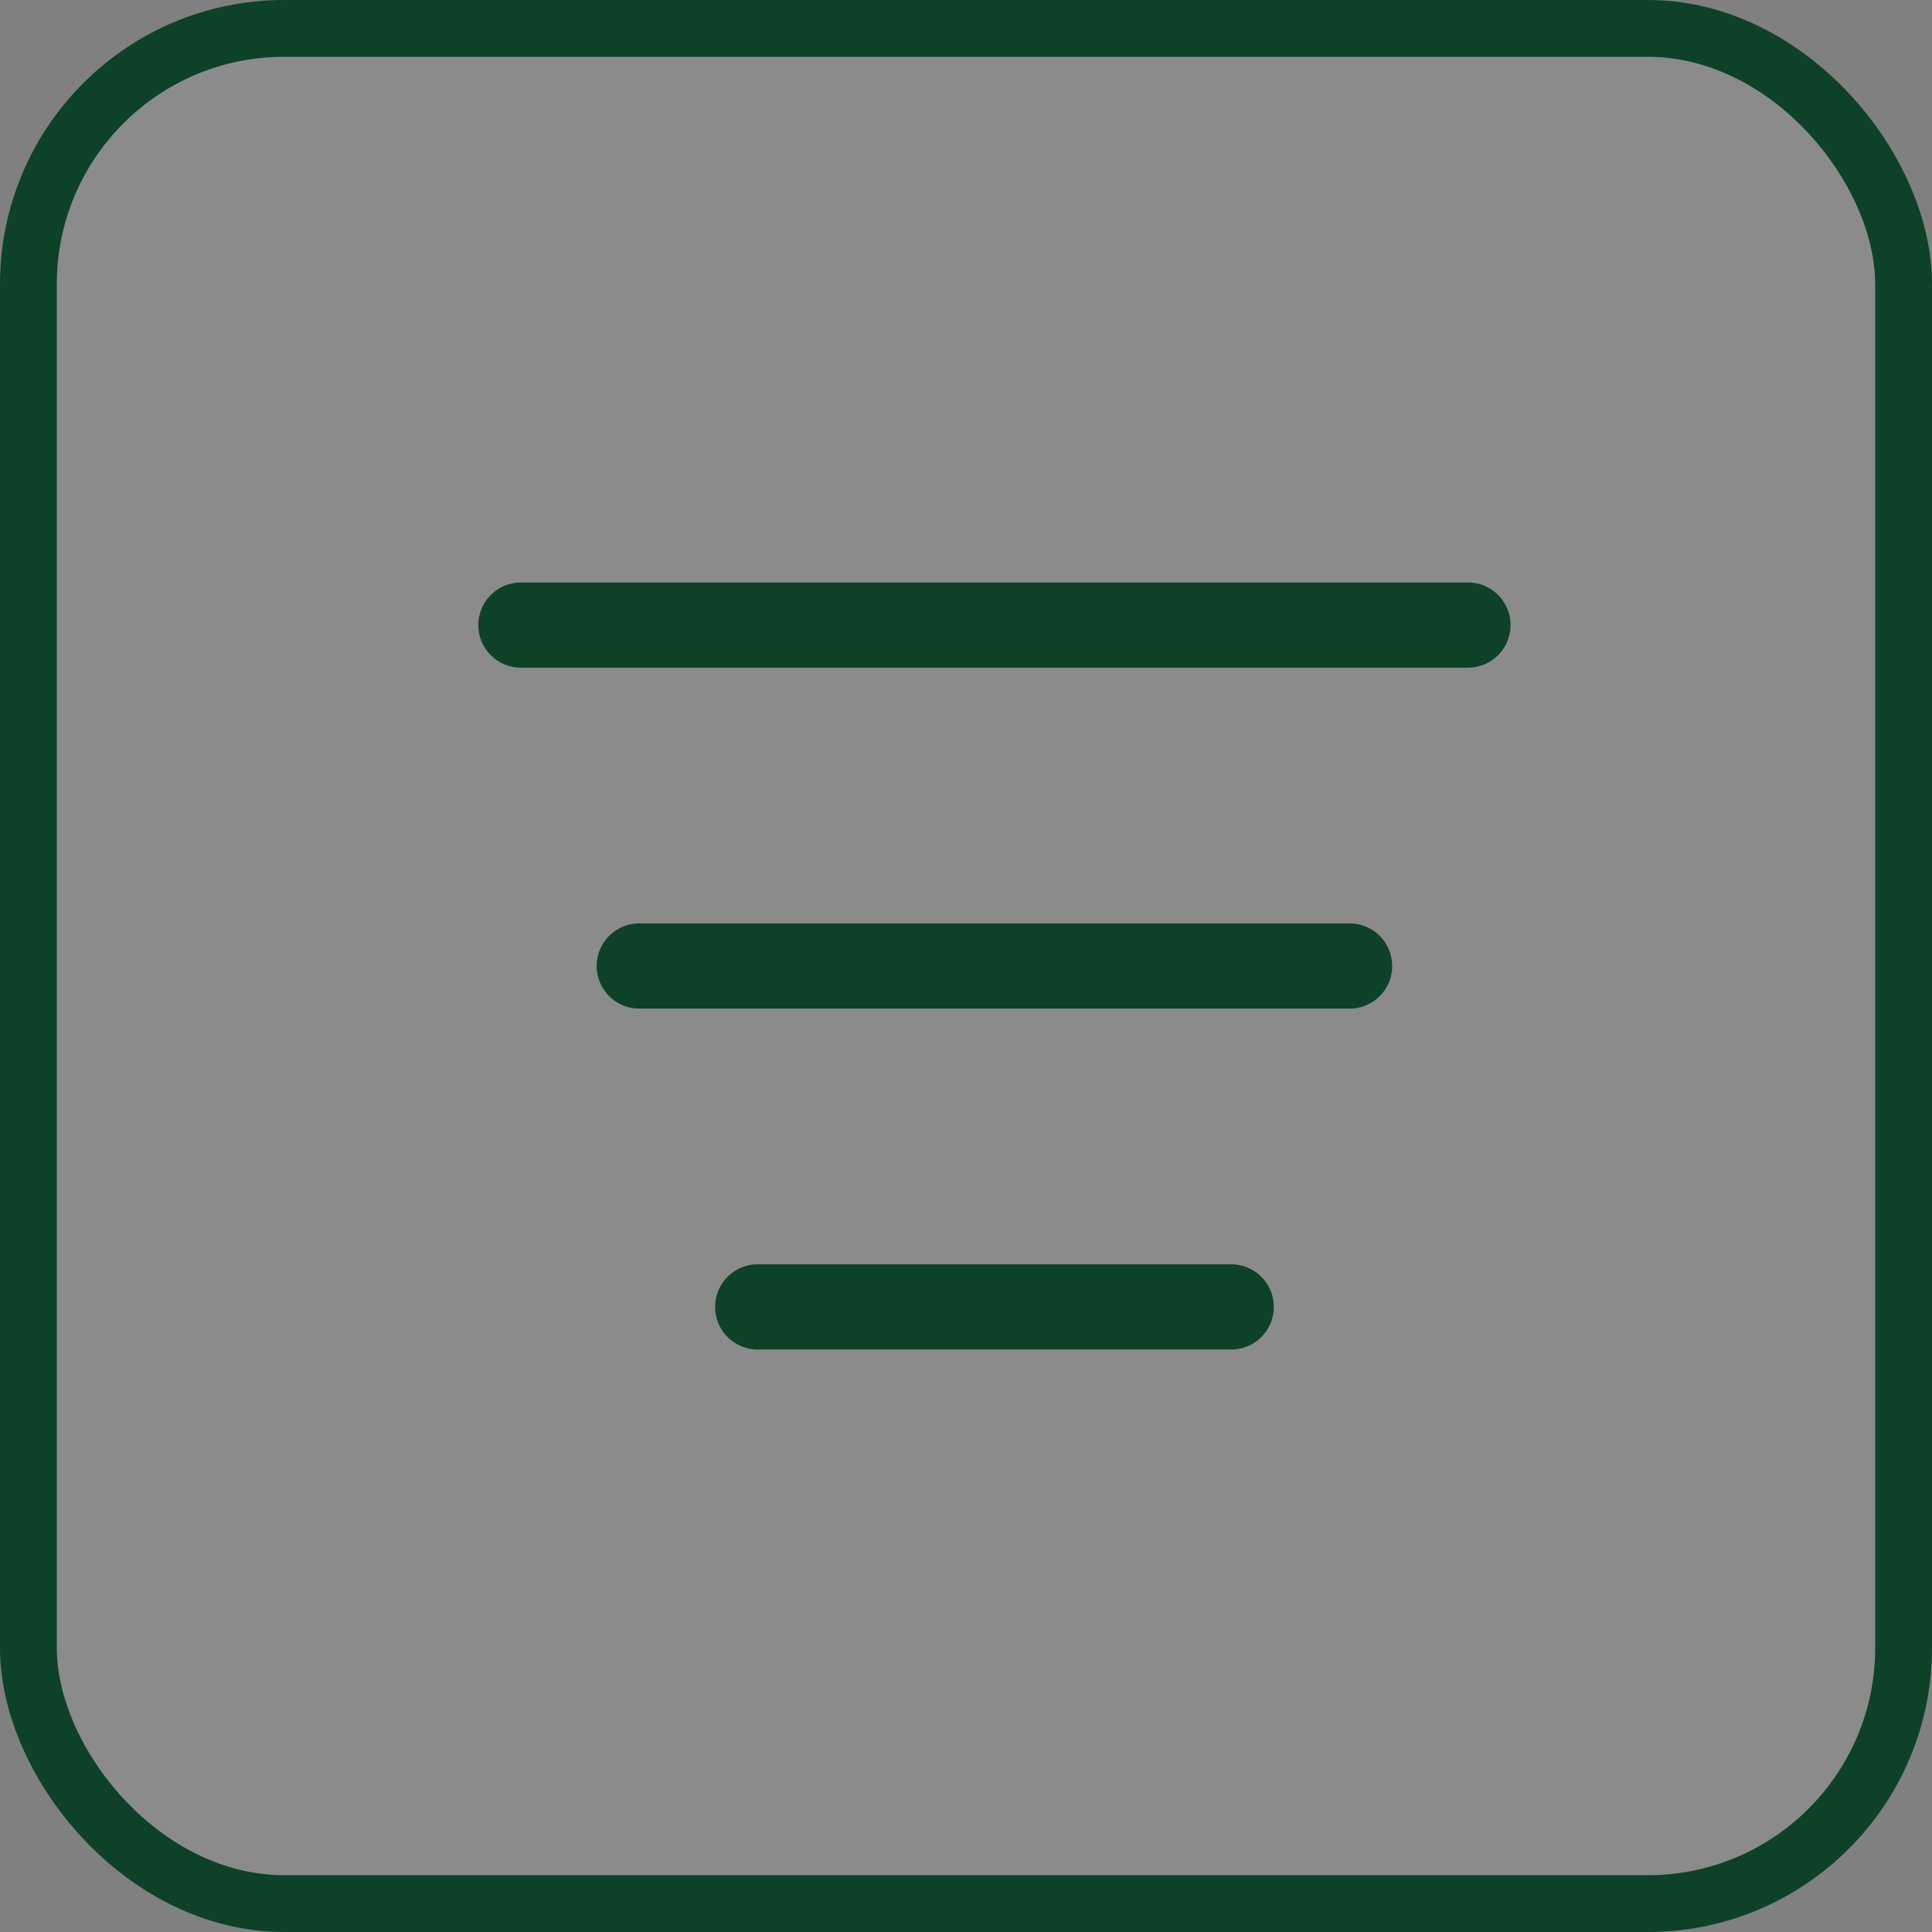
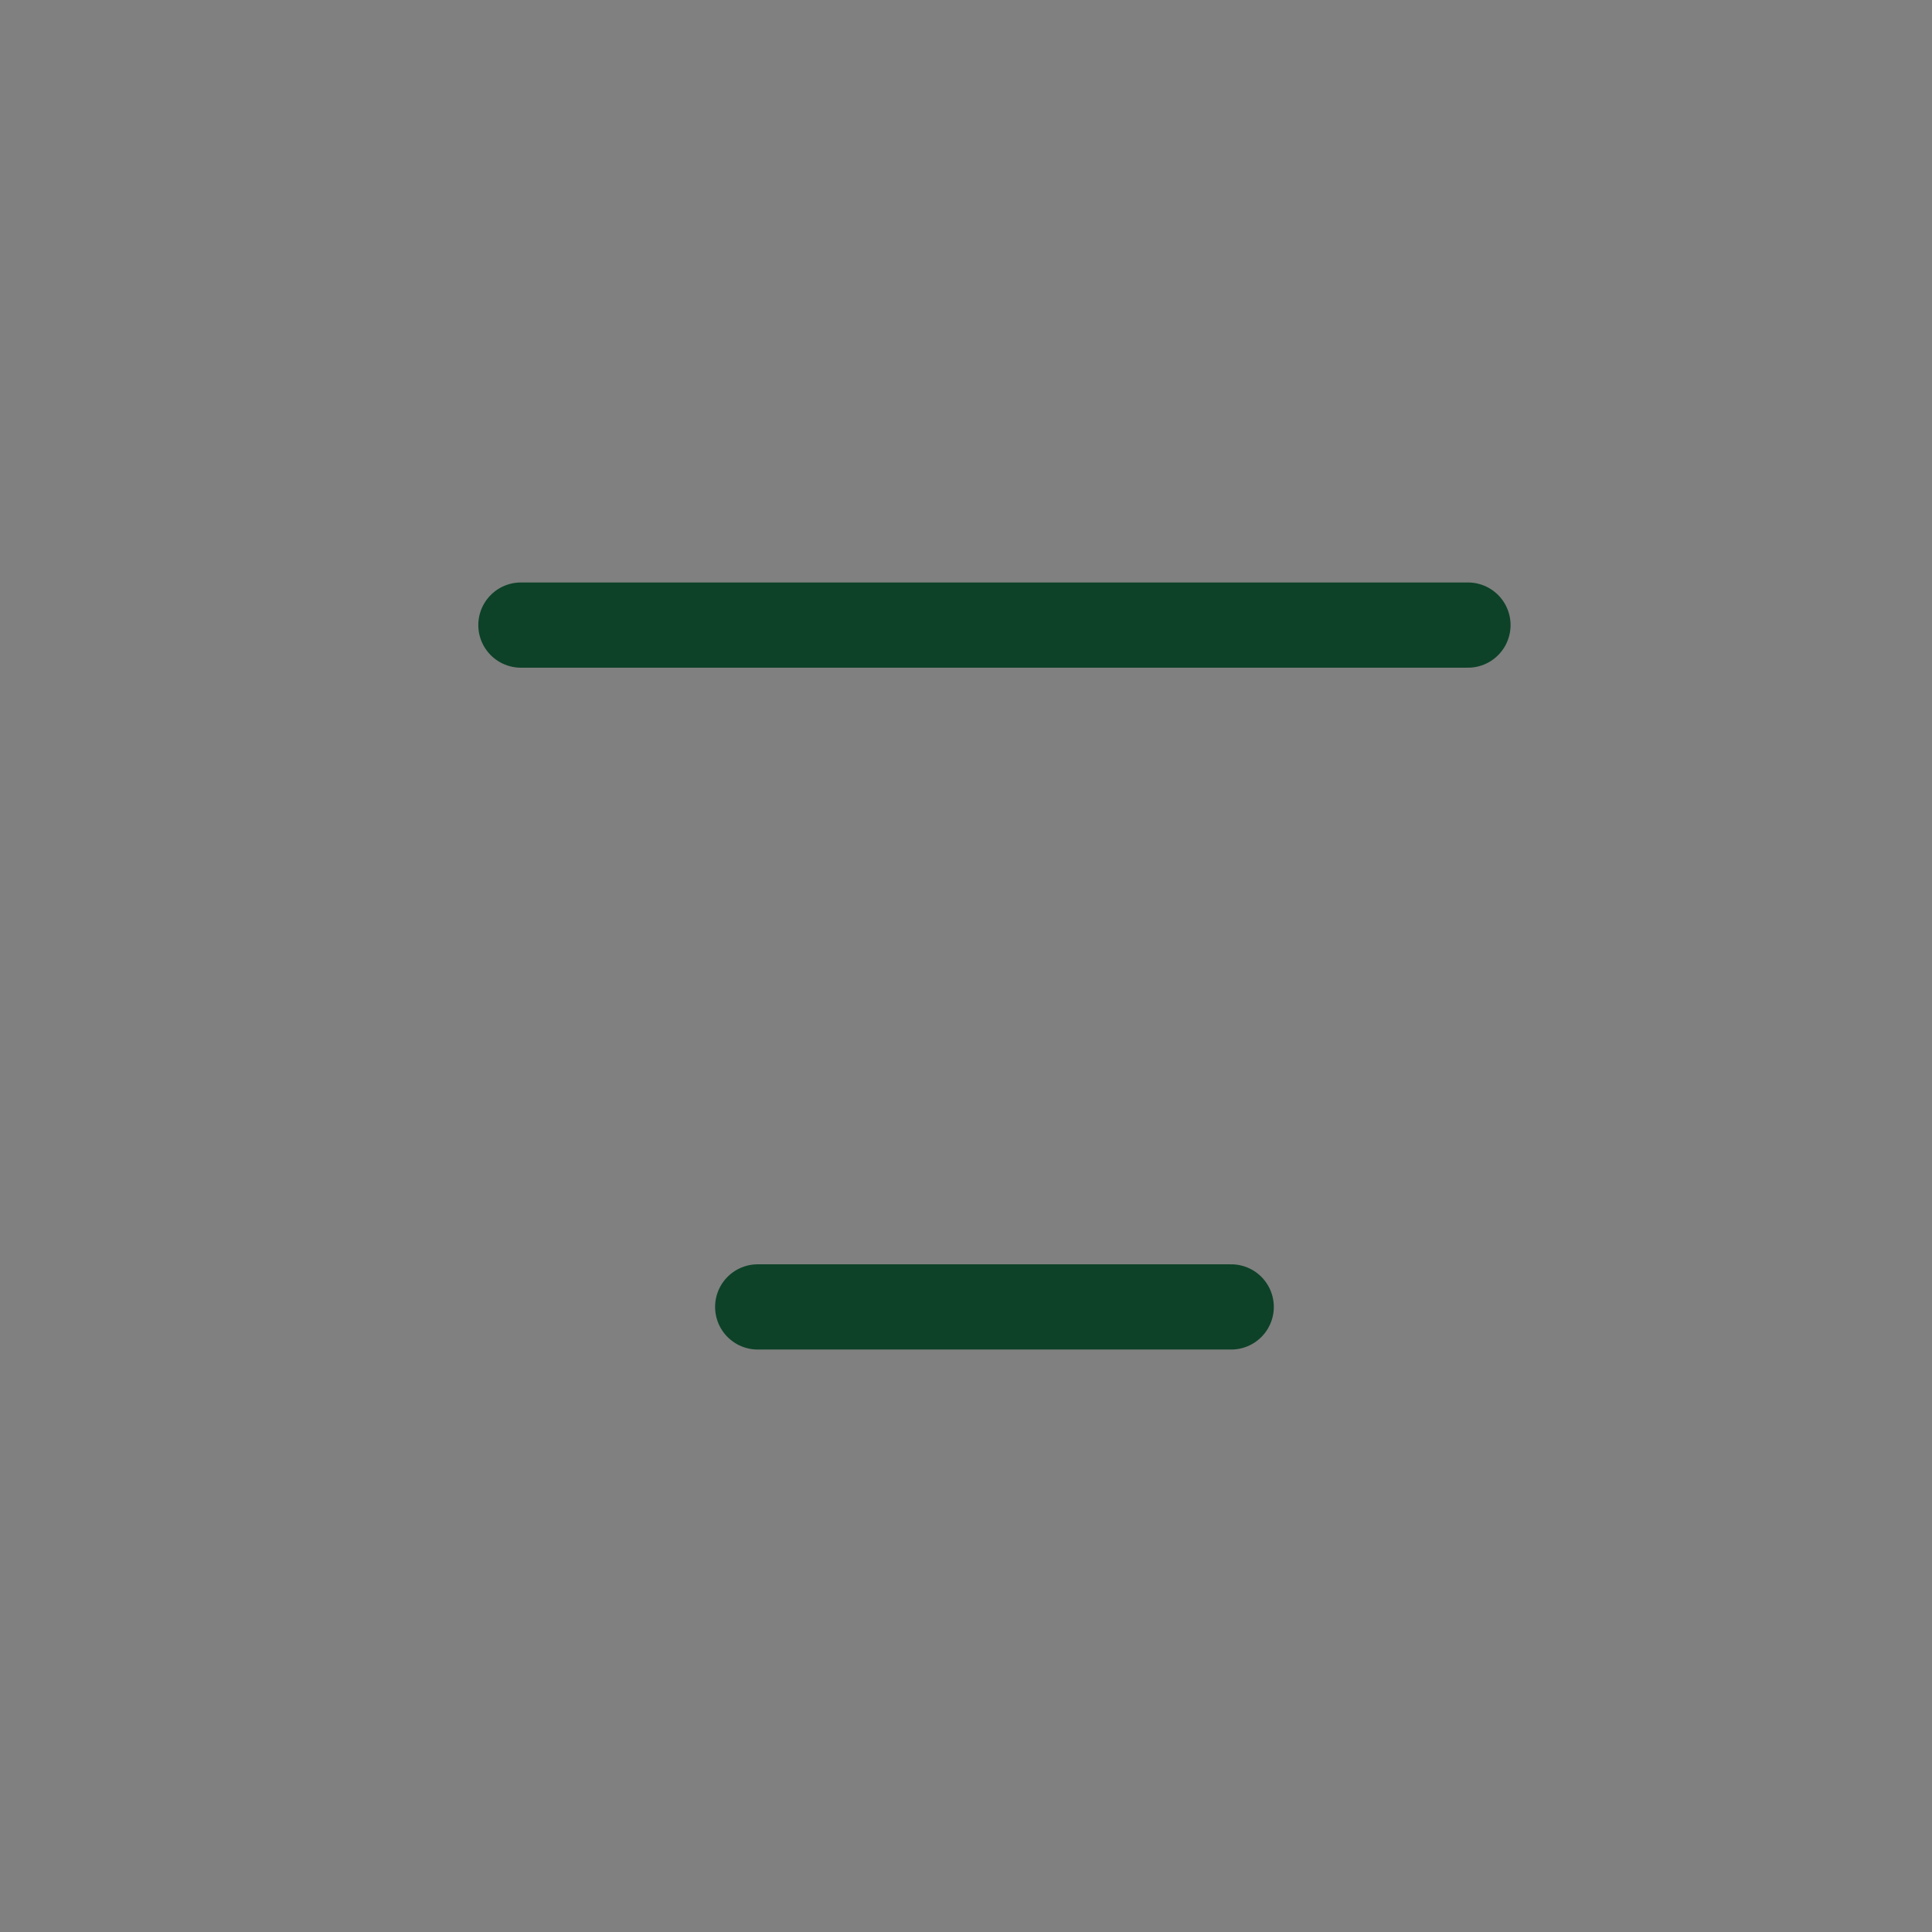
<svg xmlns="http://www.w3.org/2000/svg" width="37" height="37" viewBox="0 0 37 37" fill="none">
  <rect x="0" y="0" width="37" height="37" fill="#808080" stroke="none" />
-   <rect x="0.544" y="0.544" width="35.912" height="35.912" rx="4.897" fill="white" fill-opacity="0.09" stroke="#0D4228" stroke-width="1.088" />
  <path d="M9.976 11.971L28.113 11.971" stroke="#0D4228" stroke-width="1.632" stroke-linecap="round" stroke-linejoin="round" />
-   <path d="M25.846 18.5L12.243 18.5" stroke="#0D4228" stroke-width="1.632" stroke-linecap="round" stroke-linejoin="round" />
  <path d="M14.511 25.029L23.579 25.029" stroke="#0D4228" stroke-width="1.632" stroke-linecap="round" stroke-linejoin="round" />
</svg>